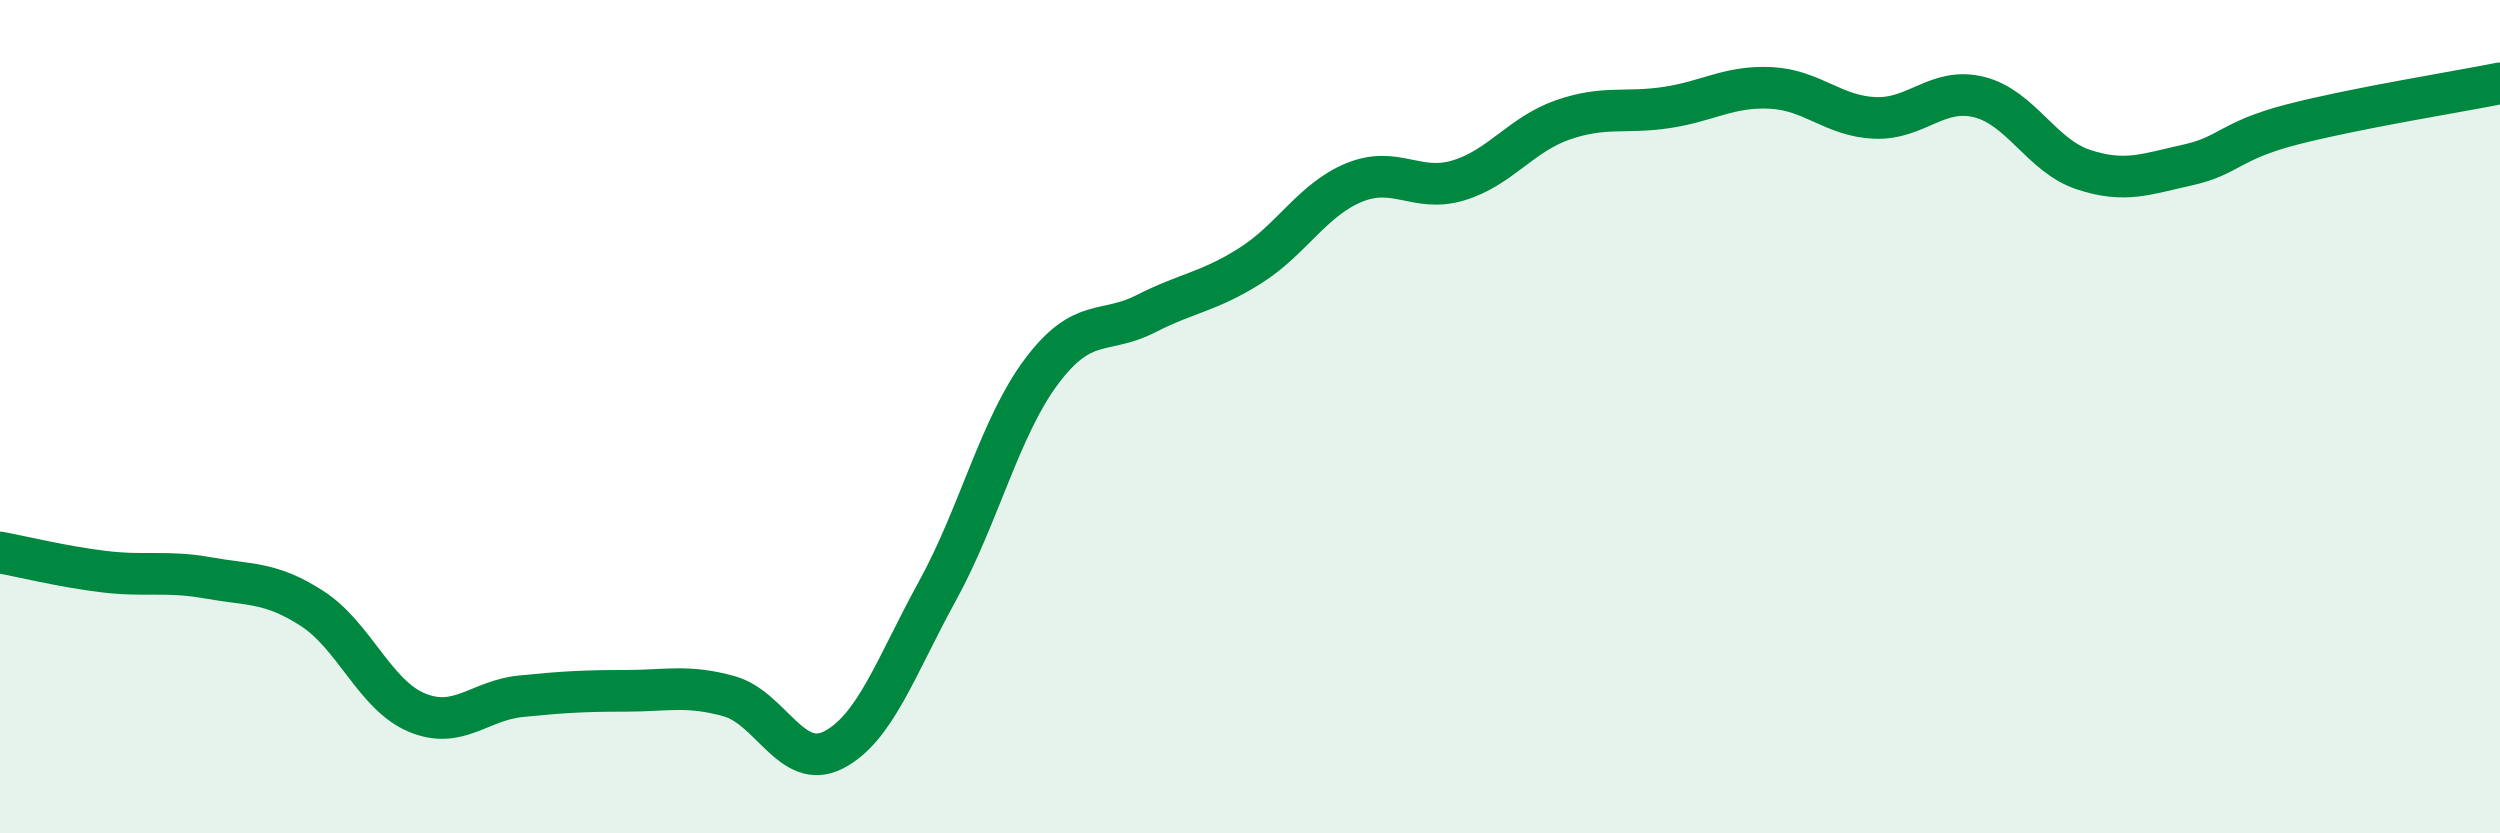
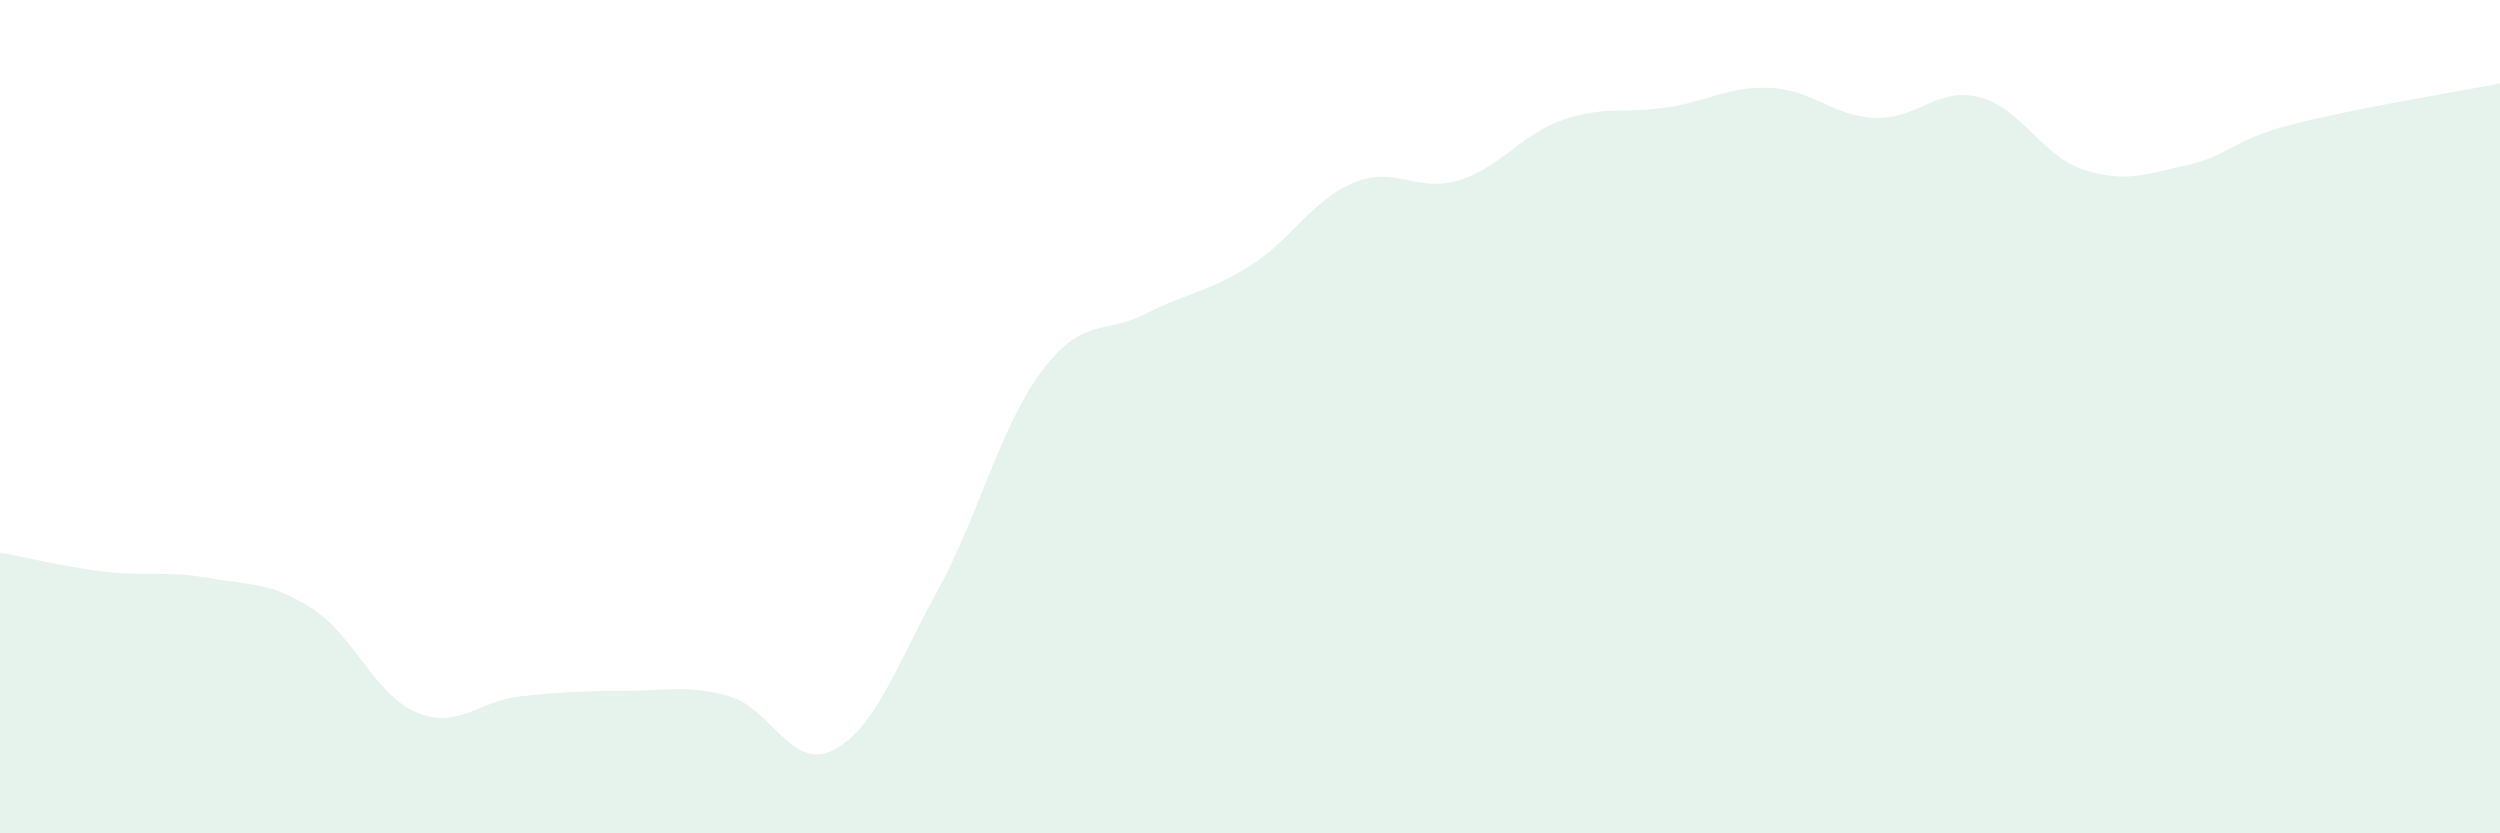
<svg xmlns="http://www.w3.org/2000/svg" width="60" height="20" viewBox="0 0 60 20">
  <path d="M 0,13.26 C 0.5,13.35 1.5,13.6 2.5,13.72 C 3.5,13.84 4,13.69 5,13.87 C 6,14.05 6.5,13.96 7.5,14.61 C 8.5,15.26 9,16.68 10,17.1 C 11,17.52 11.5,16.81 12.5,16.71 C 13.5,16.61 14,16.58 15,16.58 C 16,16.58 16.5,16.43 17.5,16.71 C 18.5,16.99 19,18.51 20,18 C 21,17.49 21.5,16 22.5,14.18 C 23.5,12.36 24,10.24 25,8.91 C 26,7.58 26.5,8.04 27.5,7.53 C 28.5,7.02 29,7.01 30,6.38 C 31,5.75 31.5,4.79 32.5,4.38 C 33.5,3.97 34,4.63 35,4.33 C 36,4.03 36.5,3.23 37.5,2.88 C 38.5,2.53 39,2.73 40,2.58 C 41,2.43 41.5,2.06 42.5,2.11 C 43.5,2.16 44,2.79 45,2.83 C 46,2.87 46.5,2.08 47.5,2.33 C 48.5,2.58 49,3.74 50,4.07 C 51,4.4 51.5,4.18 52.5,3.96 C 53.5,3.74 53.5,3.38 55,2.99 C 56.5,2.6 59,2.2 60,2L60 20L0 20Z" fill="#008740" opacity="0.1" stroke-linecap="round" stroke-linejoin="round" />
-   <path d="M 0,13.26 C 0.5,13.35 1.5,13.6 2.5,13.72 C 3.5,13.84 4,13.69 5,13.87 C 6,14.05 6.5,13.96 7.5,14.61 C 8.5,15.26 9,16.68 10,17.1 C 11,17.52 11.5,16.81 12.5,16.71 C 13.5,16.61 14,16.58 15,16.58 C 16,16.58 16.5,16.43 17.5,16.71 C 18.5,16.99 19,18.51 20,18 C 21,17.49 21.5,16 22.5,14.18 C 23.5,12.36 24,10.24 25,8.91 C 26,7.58 26.5,8.04 27.5,7.53 C 28.5,7.02 29,7.01 30,6.38 C 31,5.75 31.5,4.79 32.5,4.38 C 33.5,3.97 34,4.63 35,4.33 C 36,4.03 36.5,3.23 37.5,2.88 C 38.5,2.53 39,2.73 40,2.58 C 41,2.43 41.5,2.06 42.5,2.11 C 43.5,2.16 44,2.79 45,2.83 C 46,2.87 46.5,2.08 47.5,2.33 C 48.5,2.58 49,3.74 50,4.07 C 51,4.4 51.5,4.18 52.5,3.96 C 53.5,3.74 53.5,3.38 55,2.99 C 56.5,2.6 59,2.2 60,2" stroke="#008740" stroke-width="1" fill="none" stroke-linecap="round" stroke-linejoin="round" />
</svg>